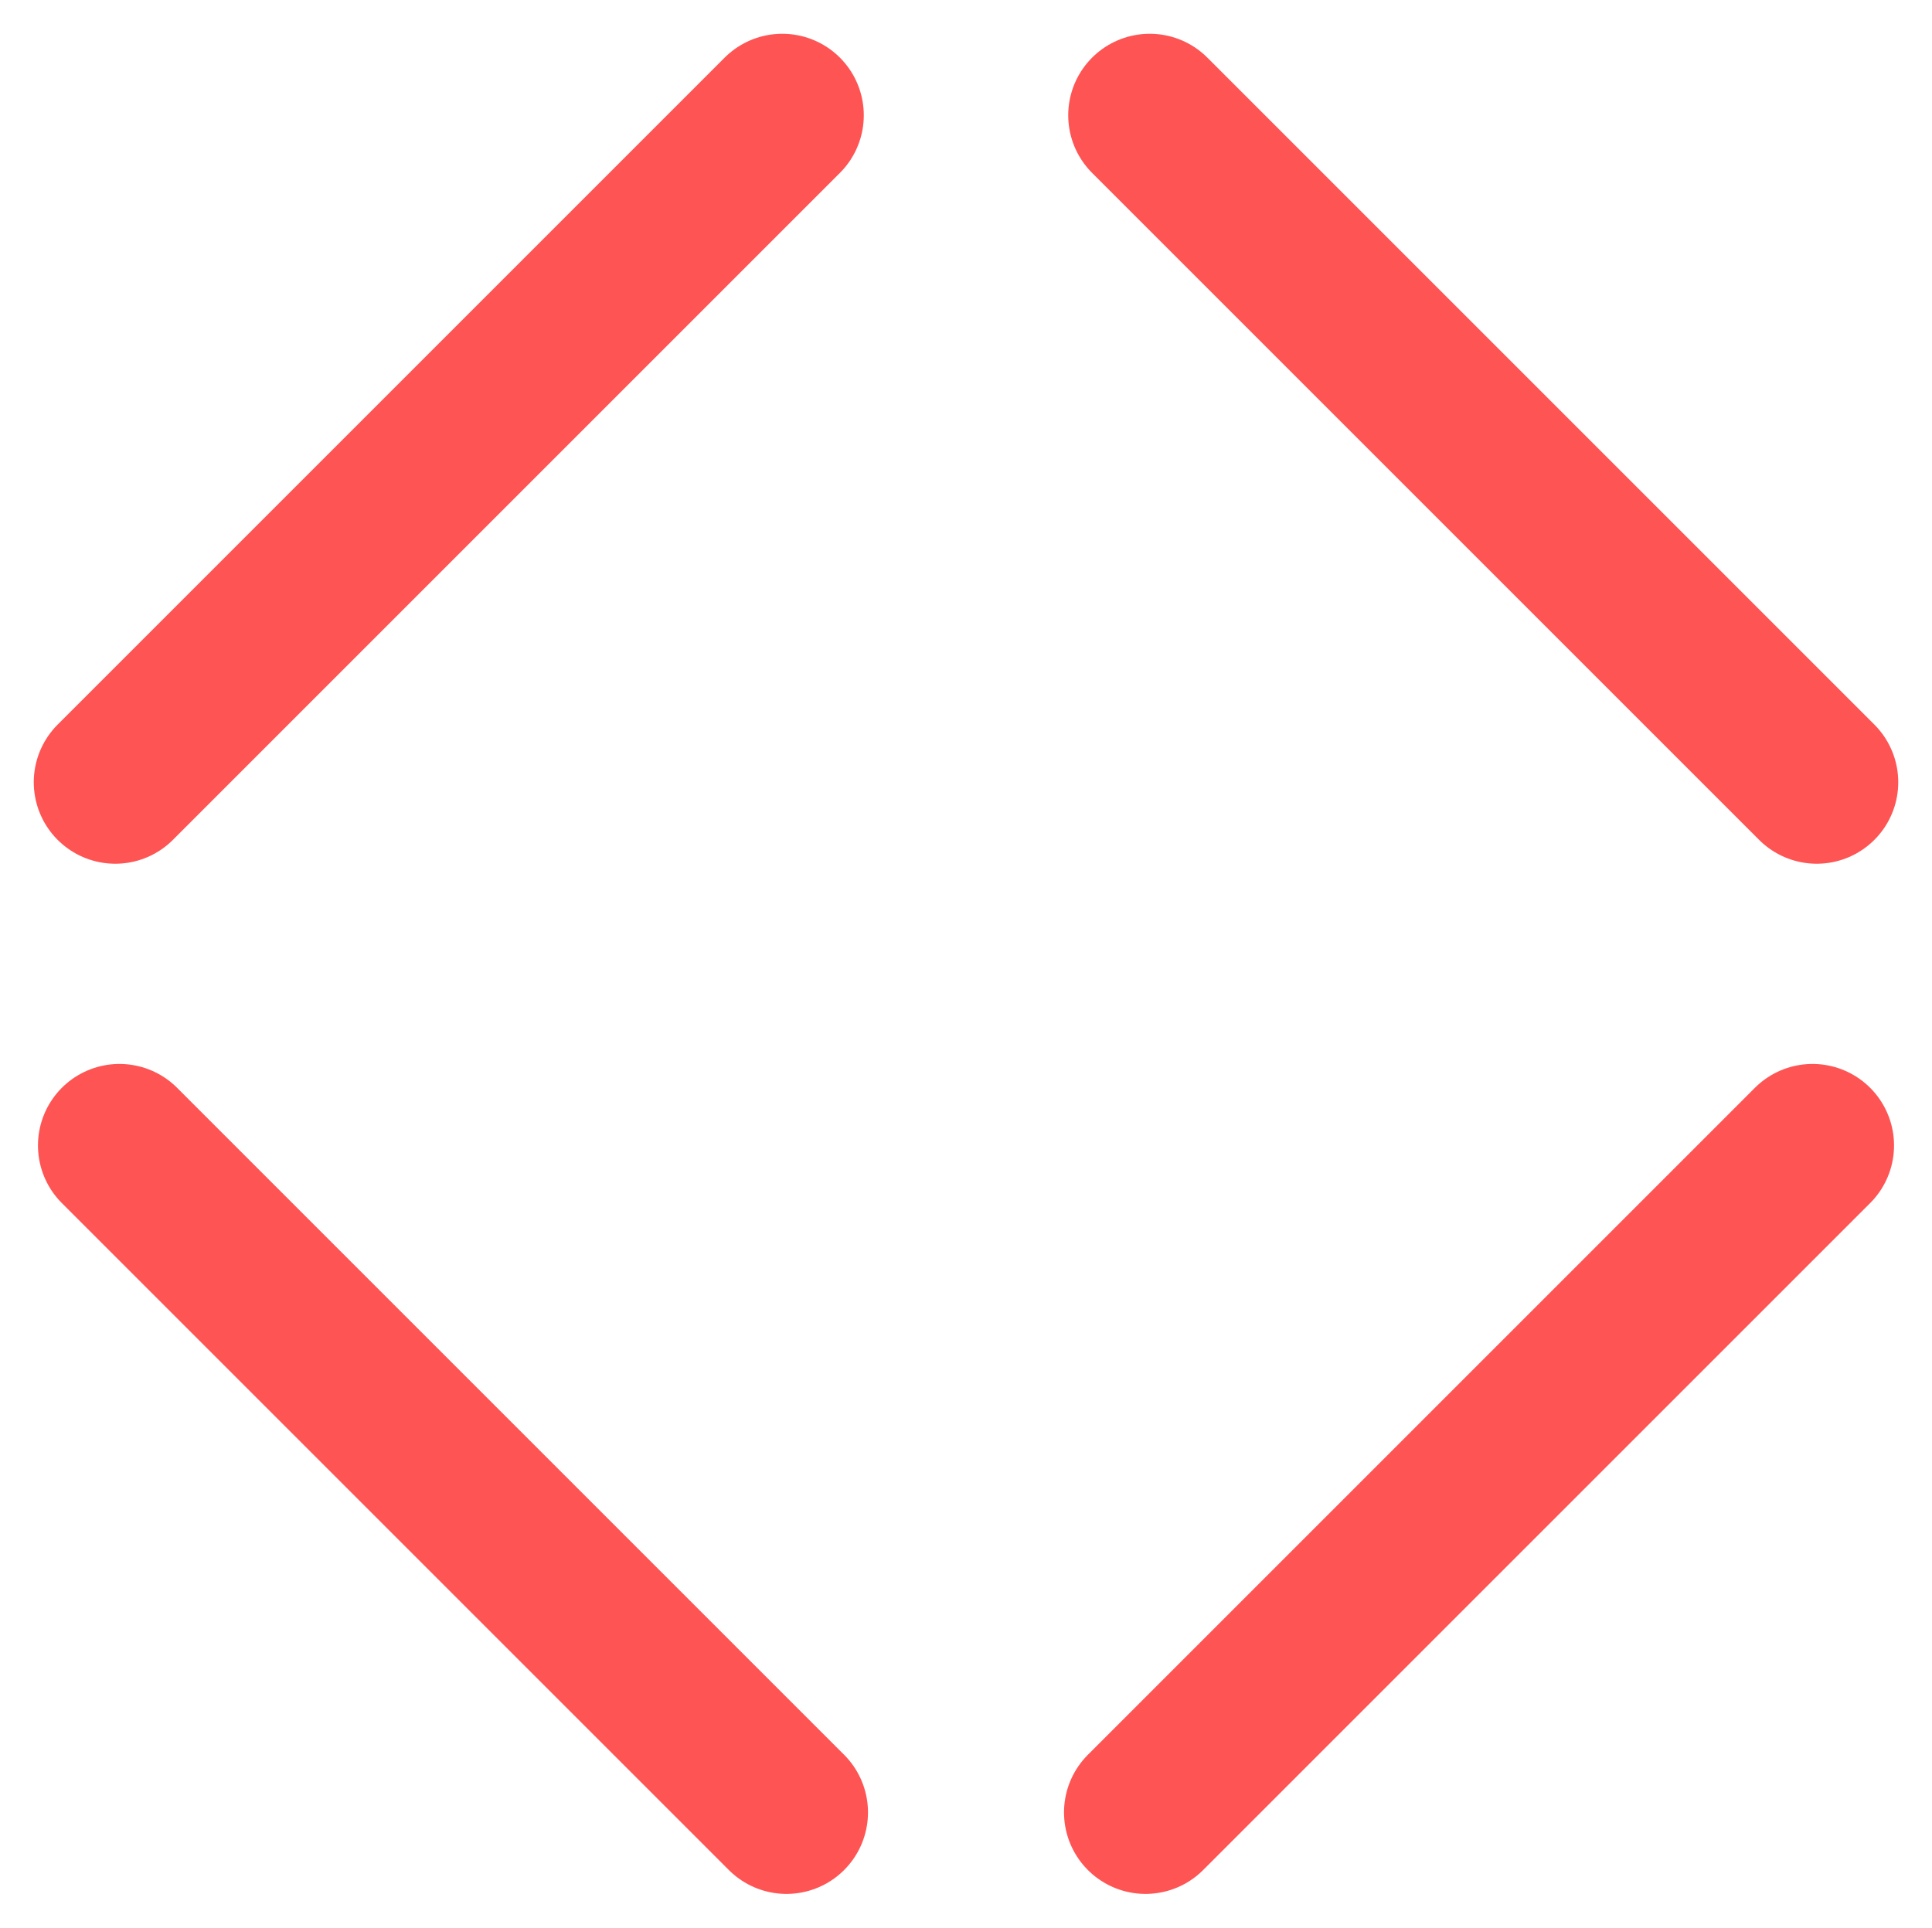
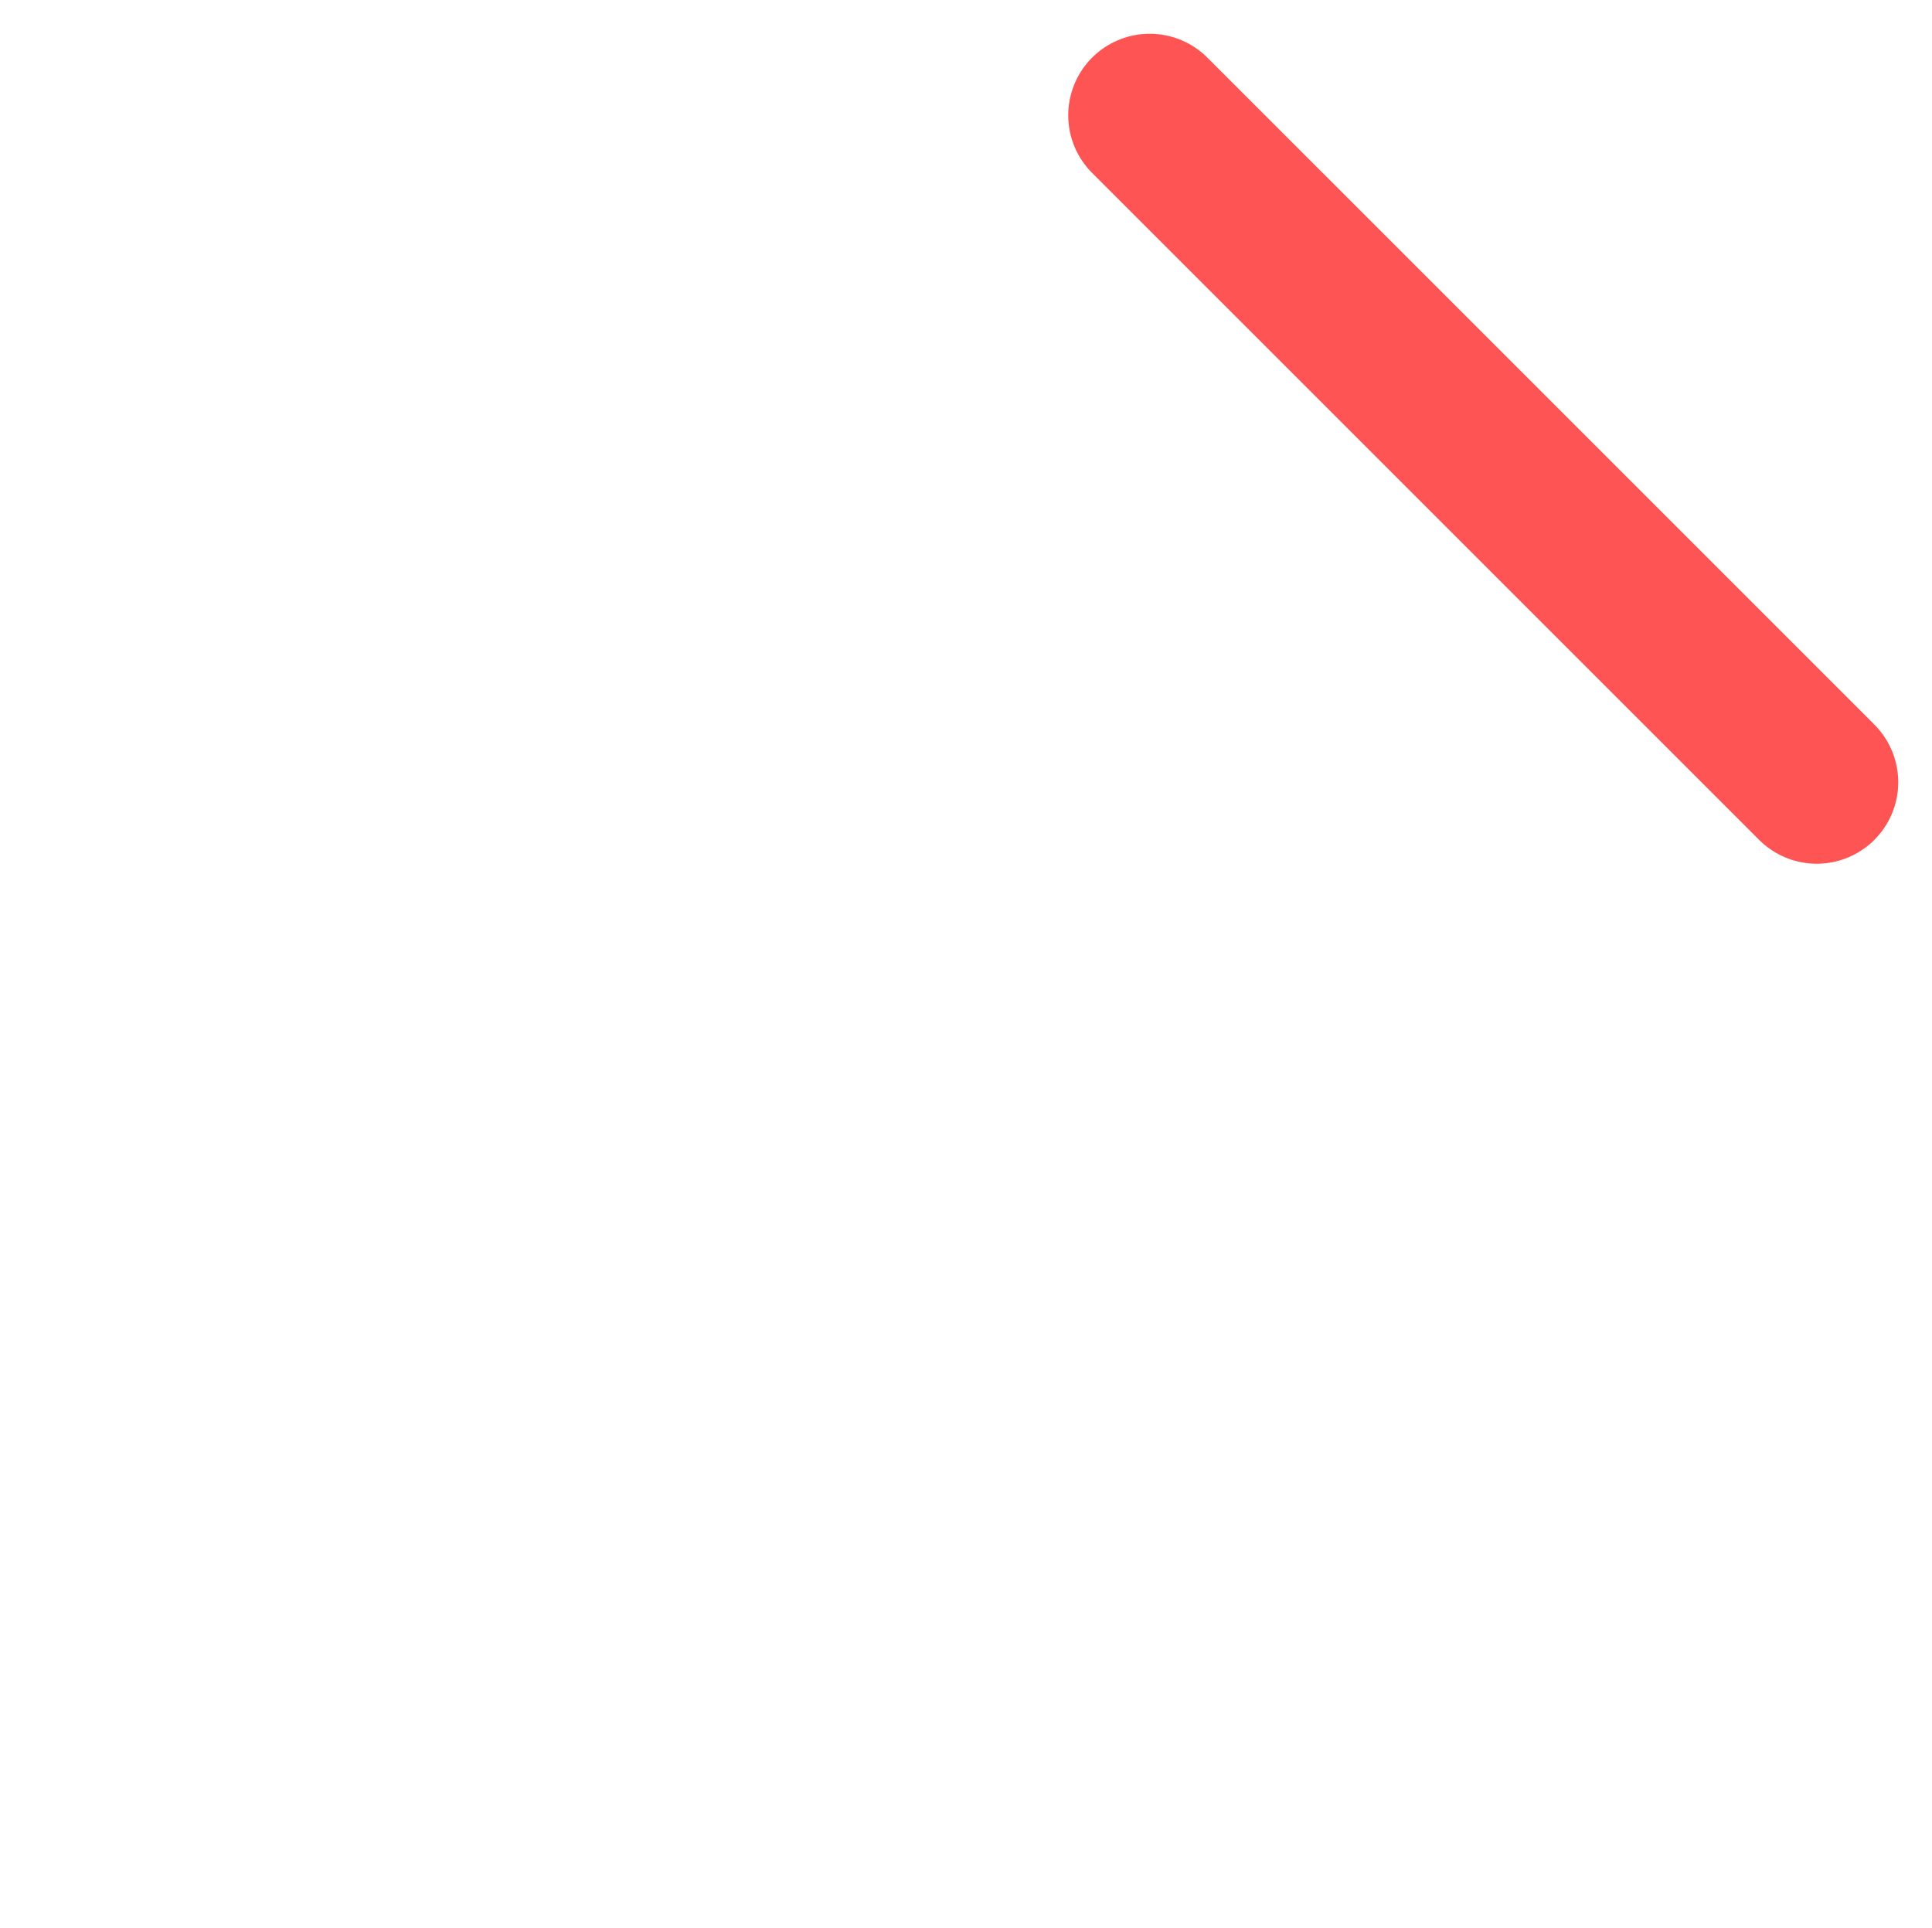
<svg xmlns="http://www.w3.org/2000/svg" width="189.621" height="189.209" viewBox="0 0 189.621 189.209">
  <g id="Group_3" data-name="Group 3" transform="translate(11.314 11.314)">
    <path id="Line" d="M65.465,65.465,0,0" transform="translate(101.529 0)" fill="none" stroke="#ff5454" stroke-linecap="round" stroke-miterlimit="10" stroke-width="16" />
-     <path id="Line_Copy_2" data-name="Line Copy 2" d="M65.465,65.465,0,0" transform="translate(0.412 101.116)" fill="none" stroke="#ff5454" stroke-linecap="round" stroke-miterlimit="10" stroke-width="16" />
-     <path id="Line-2" data-name="Line" d="M0,65.465,65.465,0" transform="translate(0 0)" fill="none" stroke="#ff5454" stroke-linecap="round" stroke-miterlimit="10" stroke-width="16" />
-     <path id="Line_Copy_2-2" data-name="Line Copy 2" d="M0,65.465,65.465,0" transform="translate(101.116 101.116)" fill="none" stroke="#ff5454" stroke-linecap="round" stroke-miterlimit="10" stroke-width="16" />
  </g>
</svg>